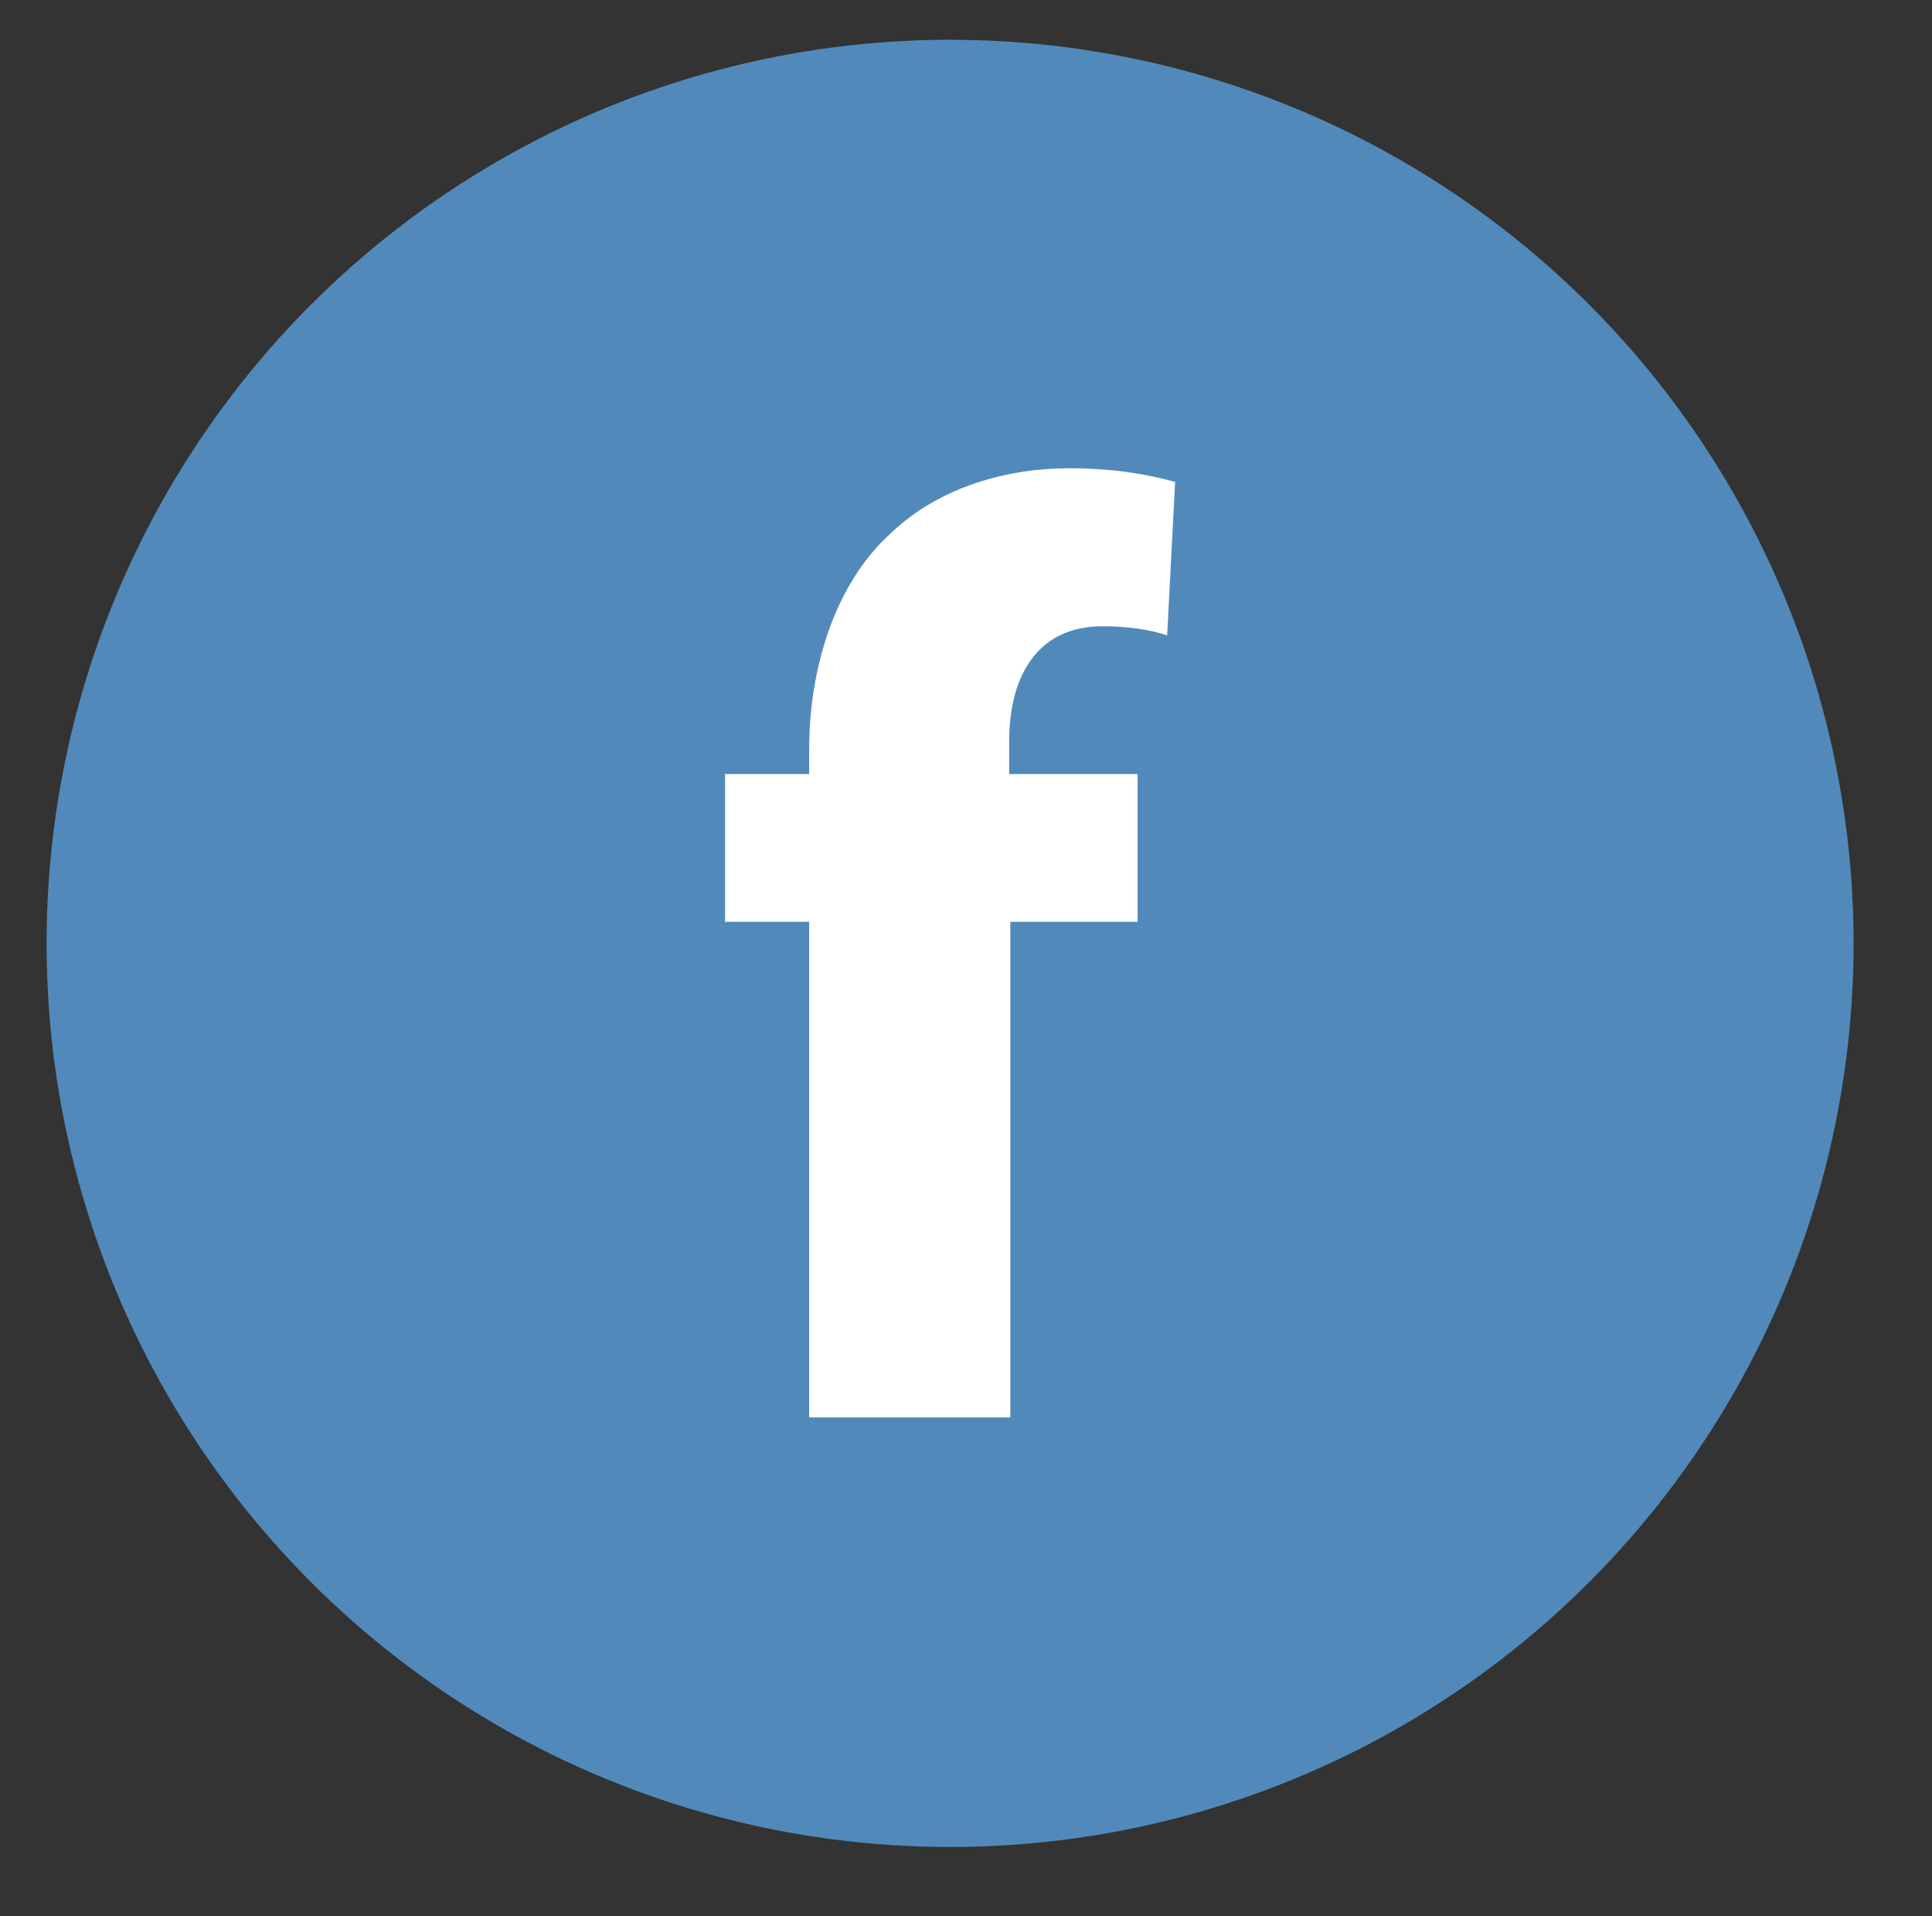
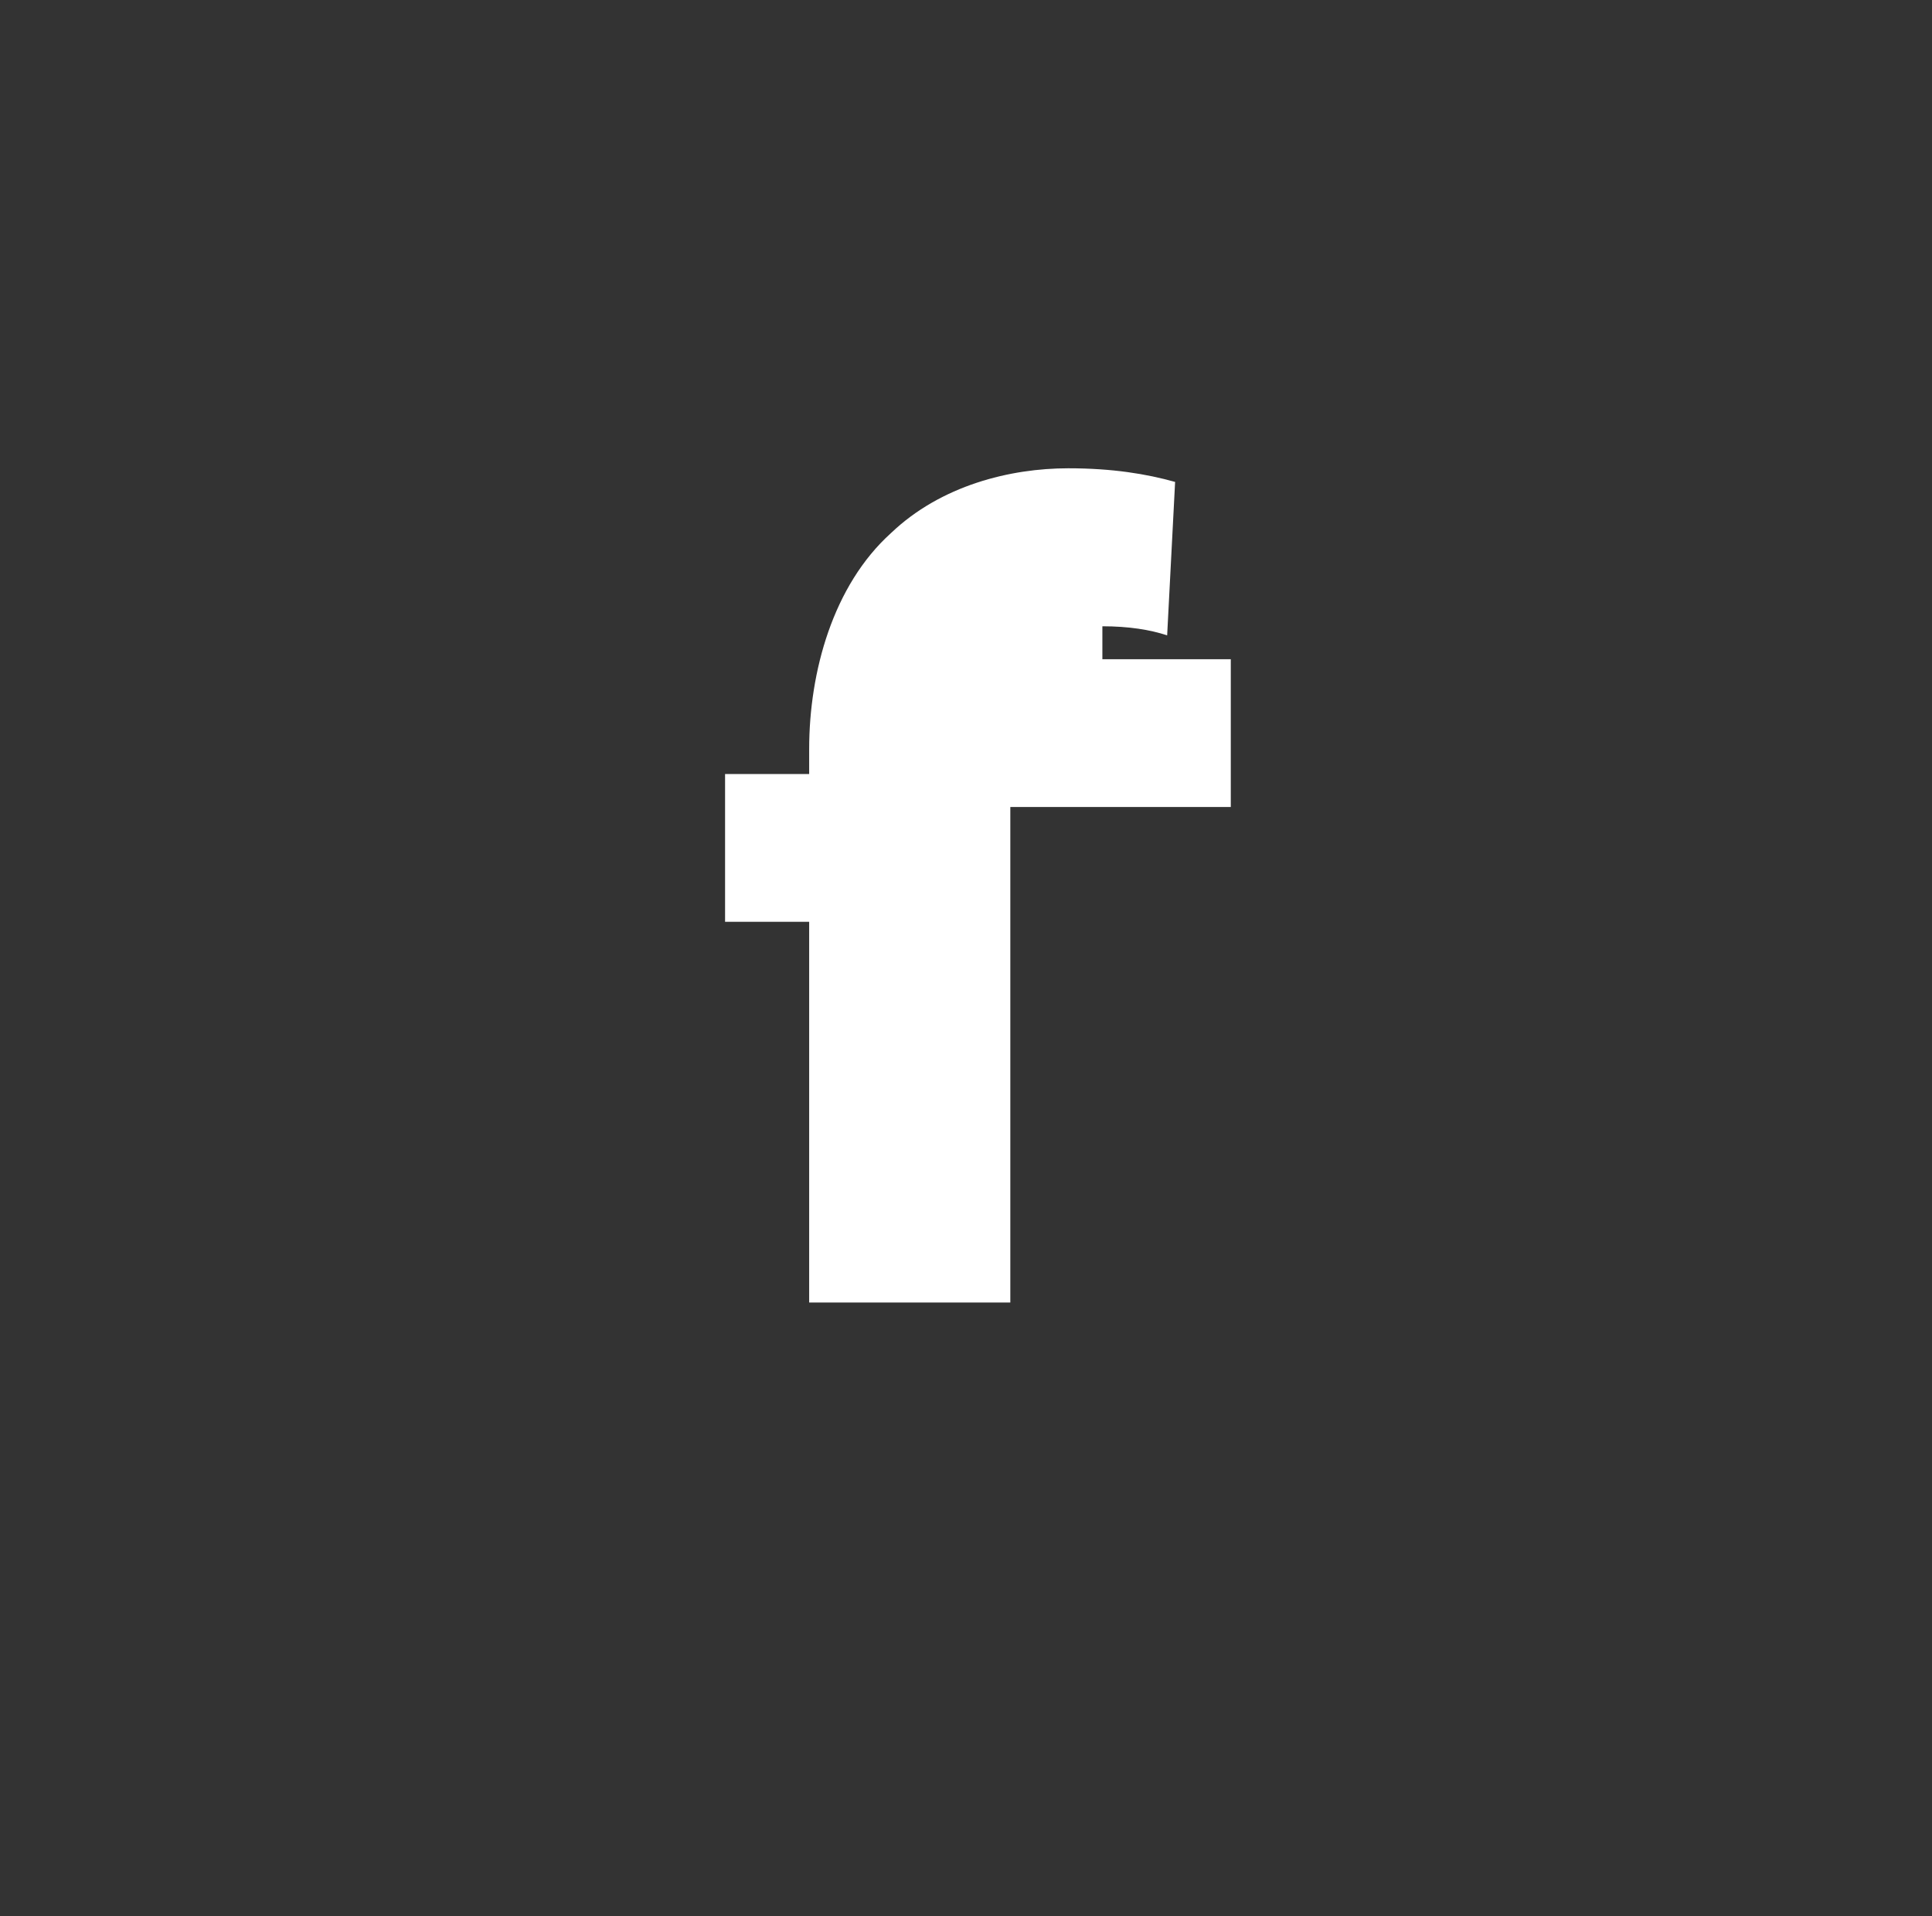
<svg xmlns="http://www.w3.org/2000/svg" version="1.1" id="Capa_1" x="0px" y="0px" viewBox="0 0 170 168.6" style="enable-background:new 0 0 170 168.6;" xml:space="preserve">
  <rect x="0" y="0" width="170" height="168.6" fill="#333333" stroke="none" />
  <style type="text/css">
	.st0{fill:#518ABA;}
	.st1{fill:#FFFFFF;}
</style>
  <g id="XMLID_260_">
-     <circle id="XMLID_253_" class="st0" cx="83.6" cy="83" r="79.5" />
    <g id="XMLID_868_">
-       <path id="XMLID_895_" class="st1" d="M71.2,124.7V81.1h-7.4v-13h7.4v-2.2c0-6.8,2.1-14.4,7.2-19c4.4-4.2,10.5-5.7,15.6-5.7    c3.9,0,6.9,0.5,9.4,1.2l-0.7,13.5c-1.5-0.5-3.4-0.8-5.7-0.8c-5.8,0-8.2,4.5-8.2,10.1v2.9h11.3v13H88.9v43.6H71.2z" />
+       <path id="XMLID_895_" class="st1" d="M71.2,124.7V81.1h-7.4v-13h7.4v-2.2c0-6.8,2.1-14.4,7.2-19c4.4-4.2,10.5-5.7,15.6-5.7    c3.9,0,6.9,0.5,9.4,1.2l-0.7,13.5c-1.5-0.5-3.4-0.8-5.7-0.8v2.9h11.3v13H88.9v43.6H71.2z" />
    </g>
  </g>
</svg>